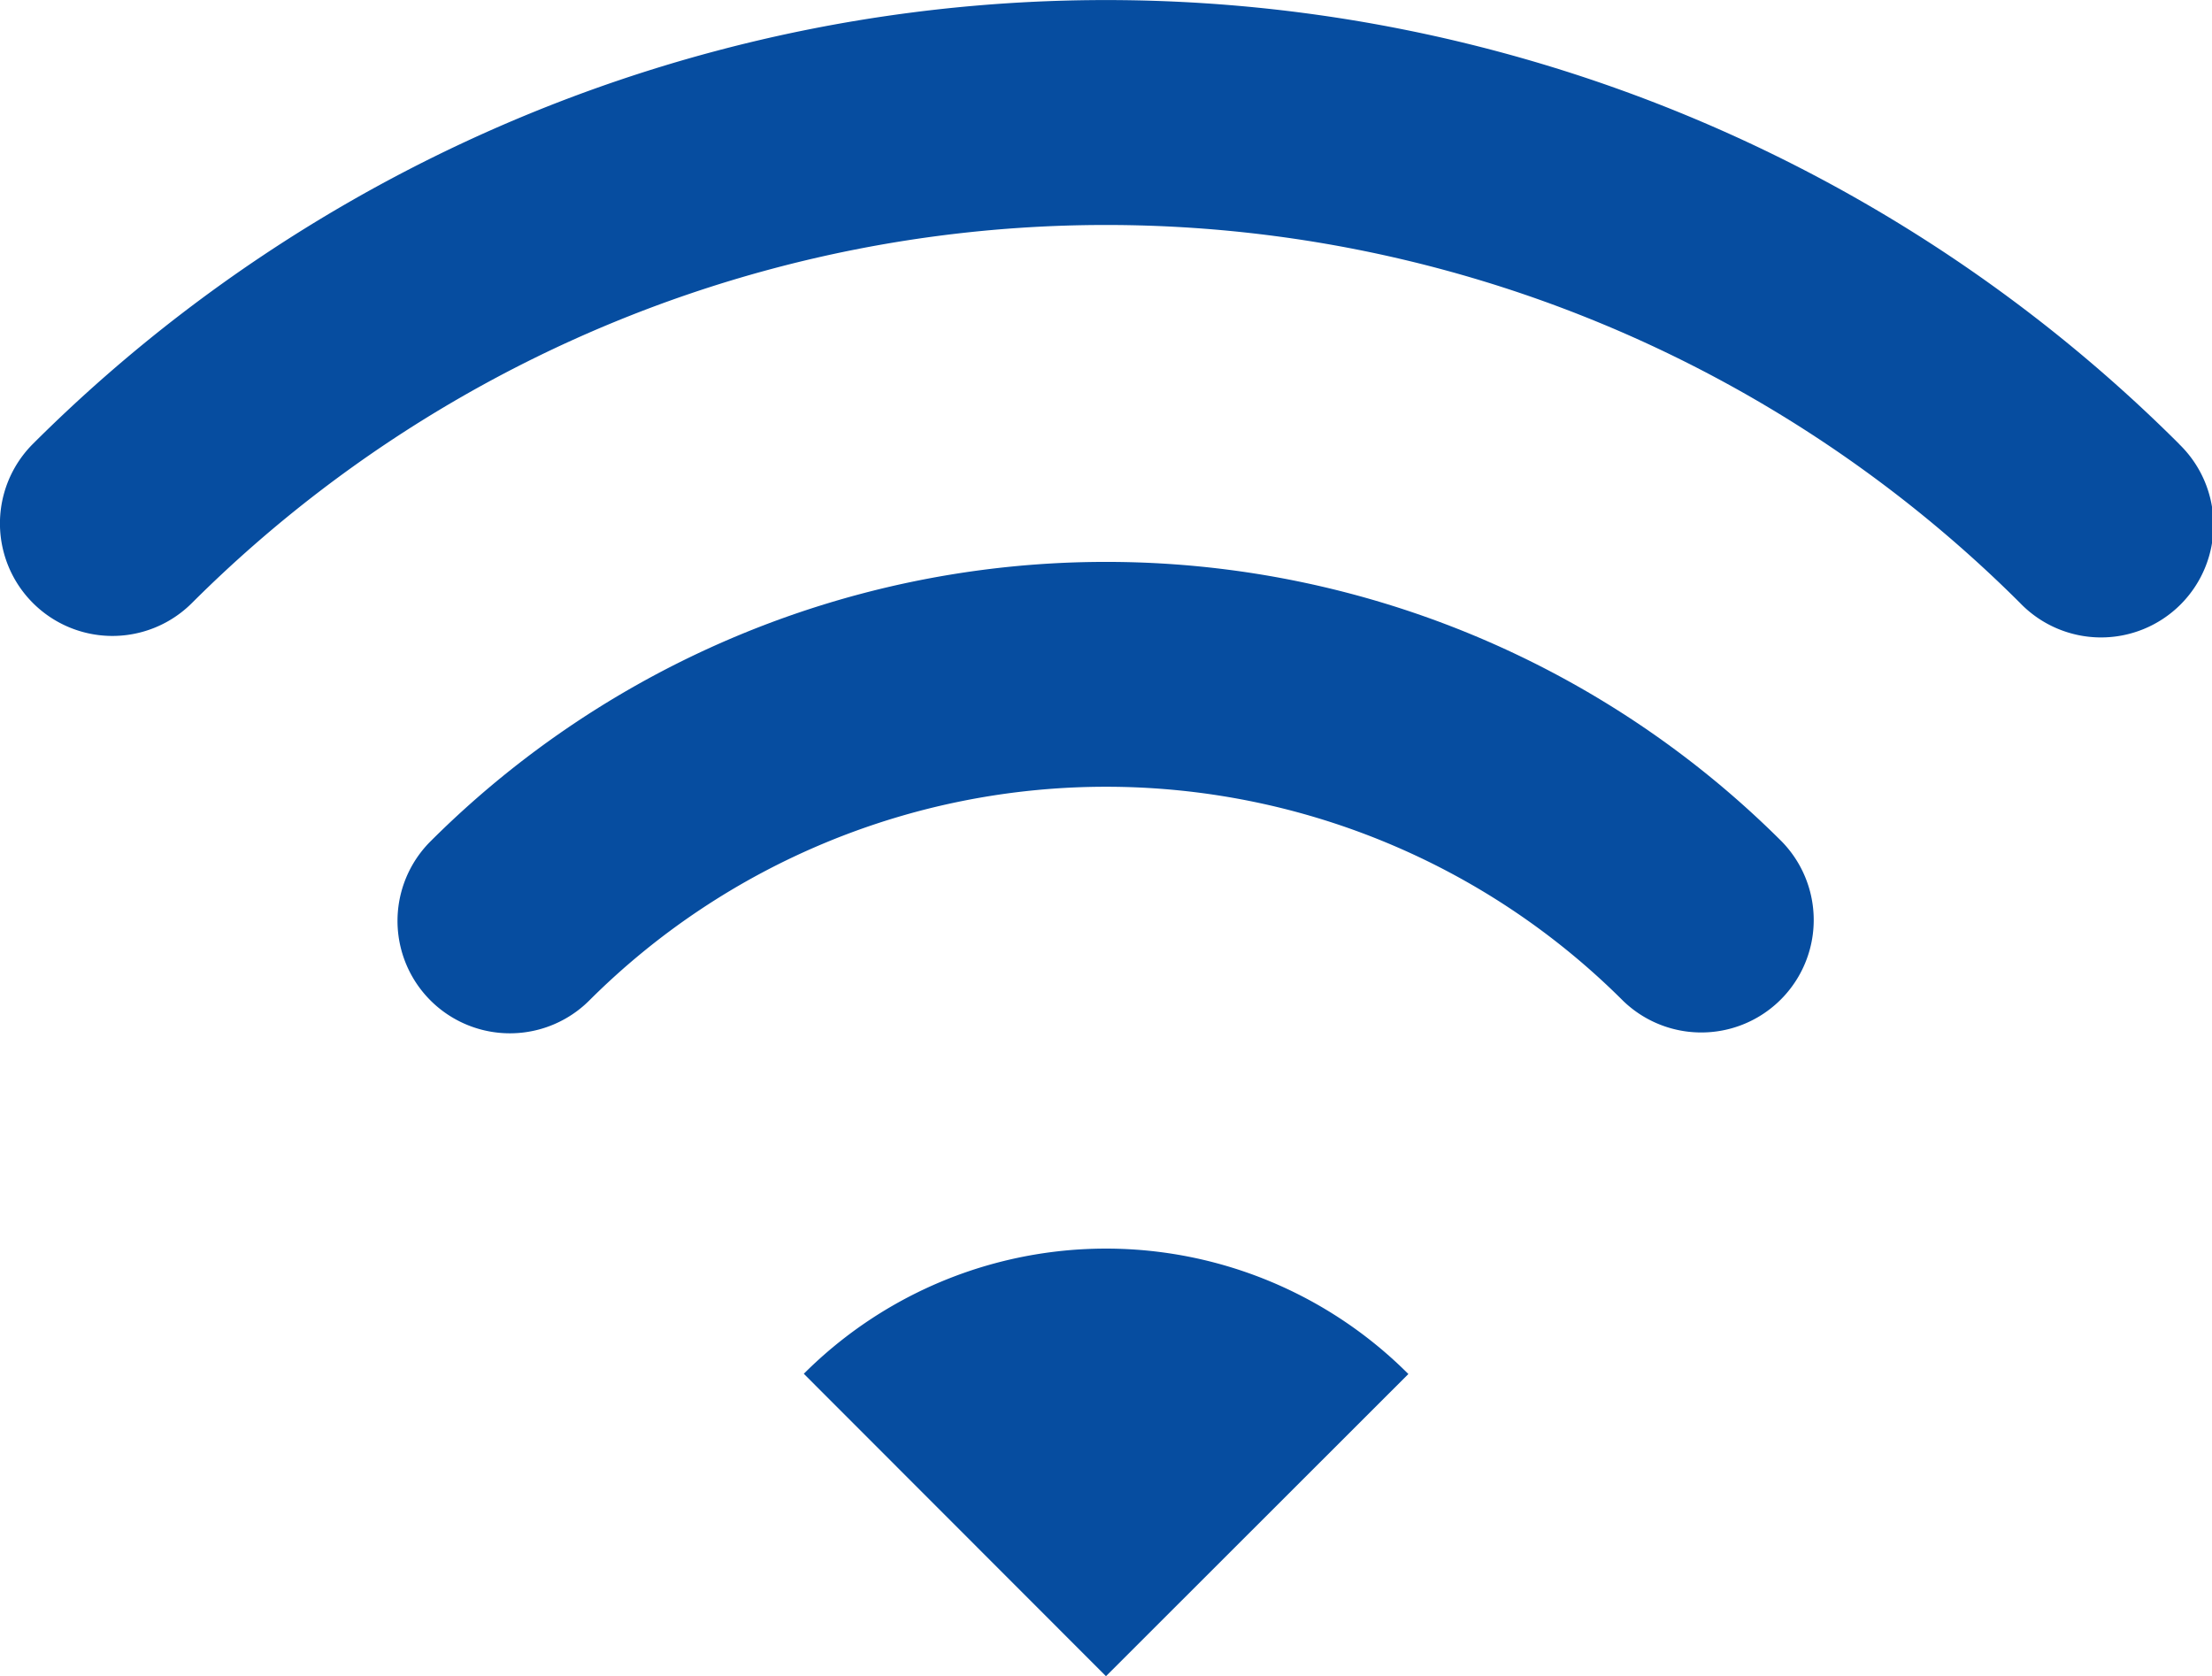
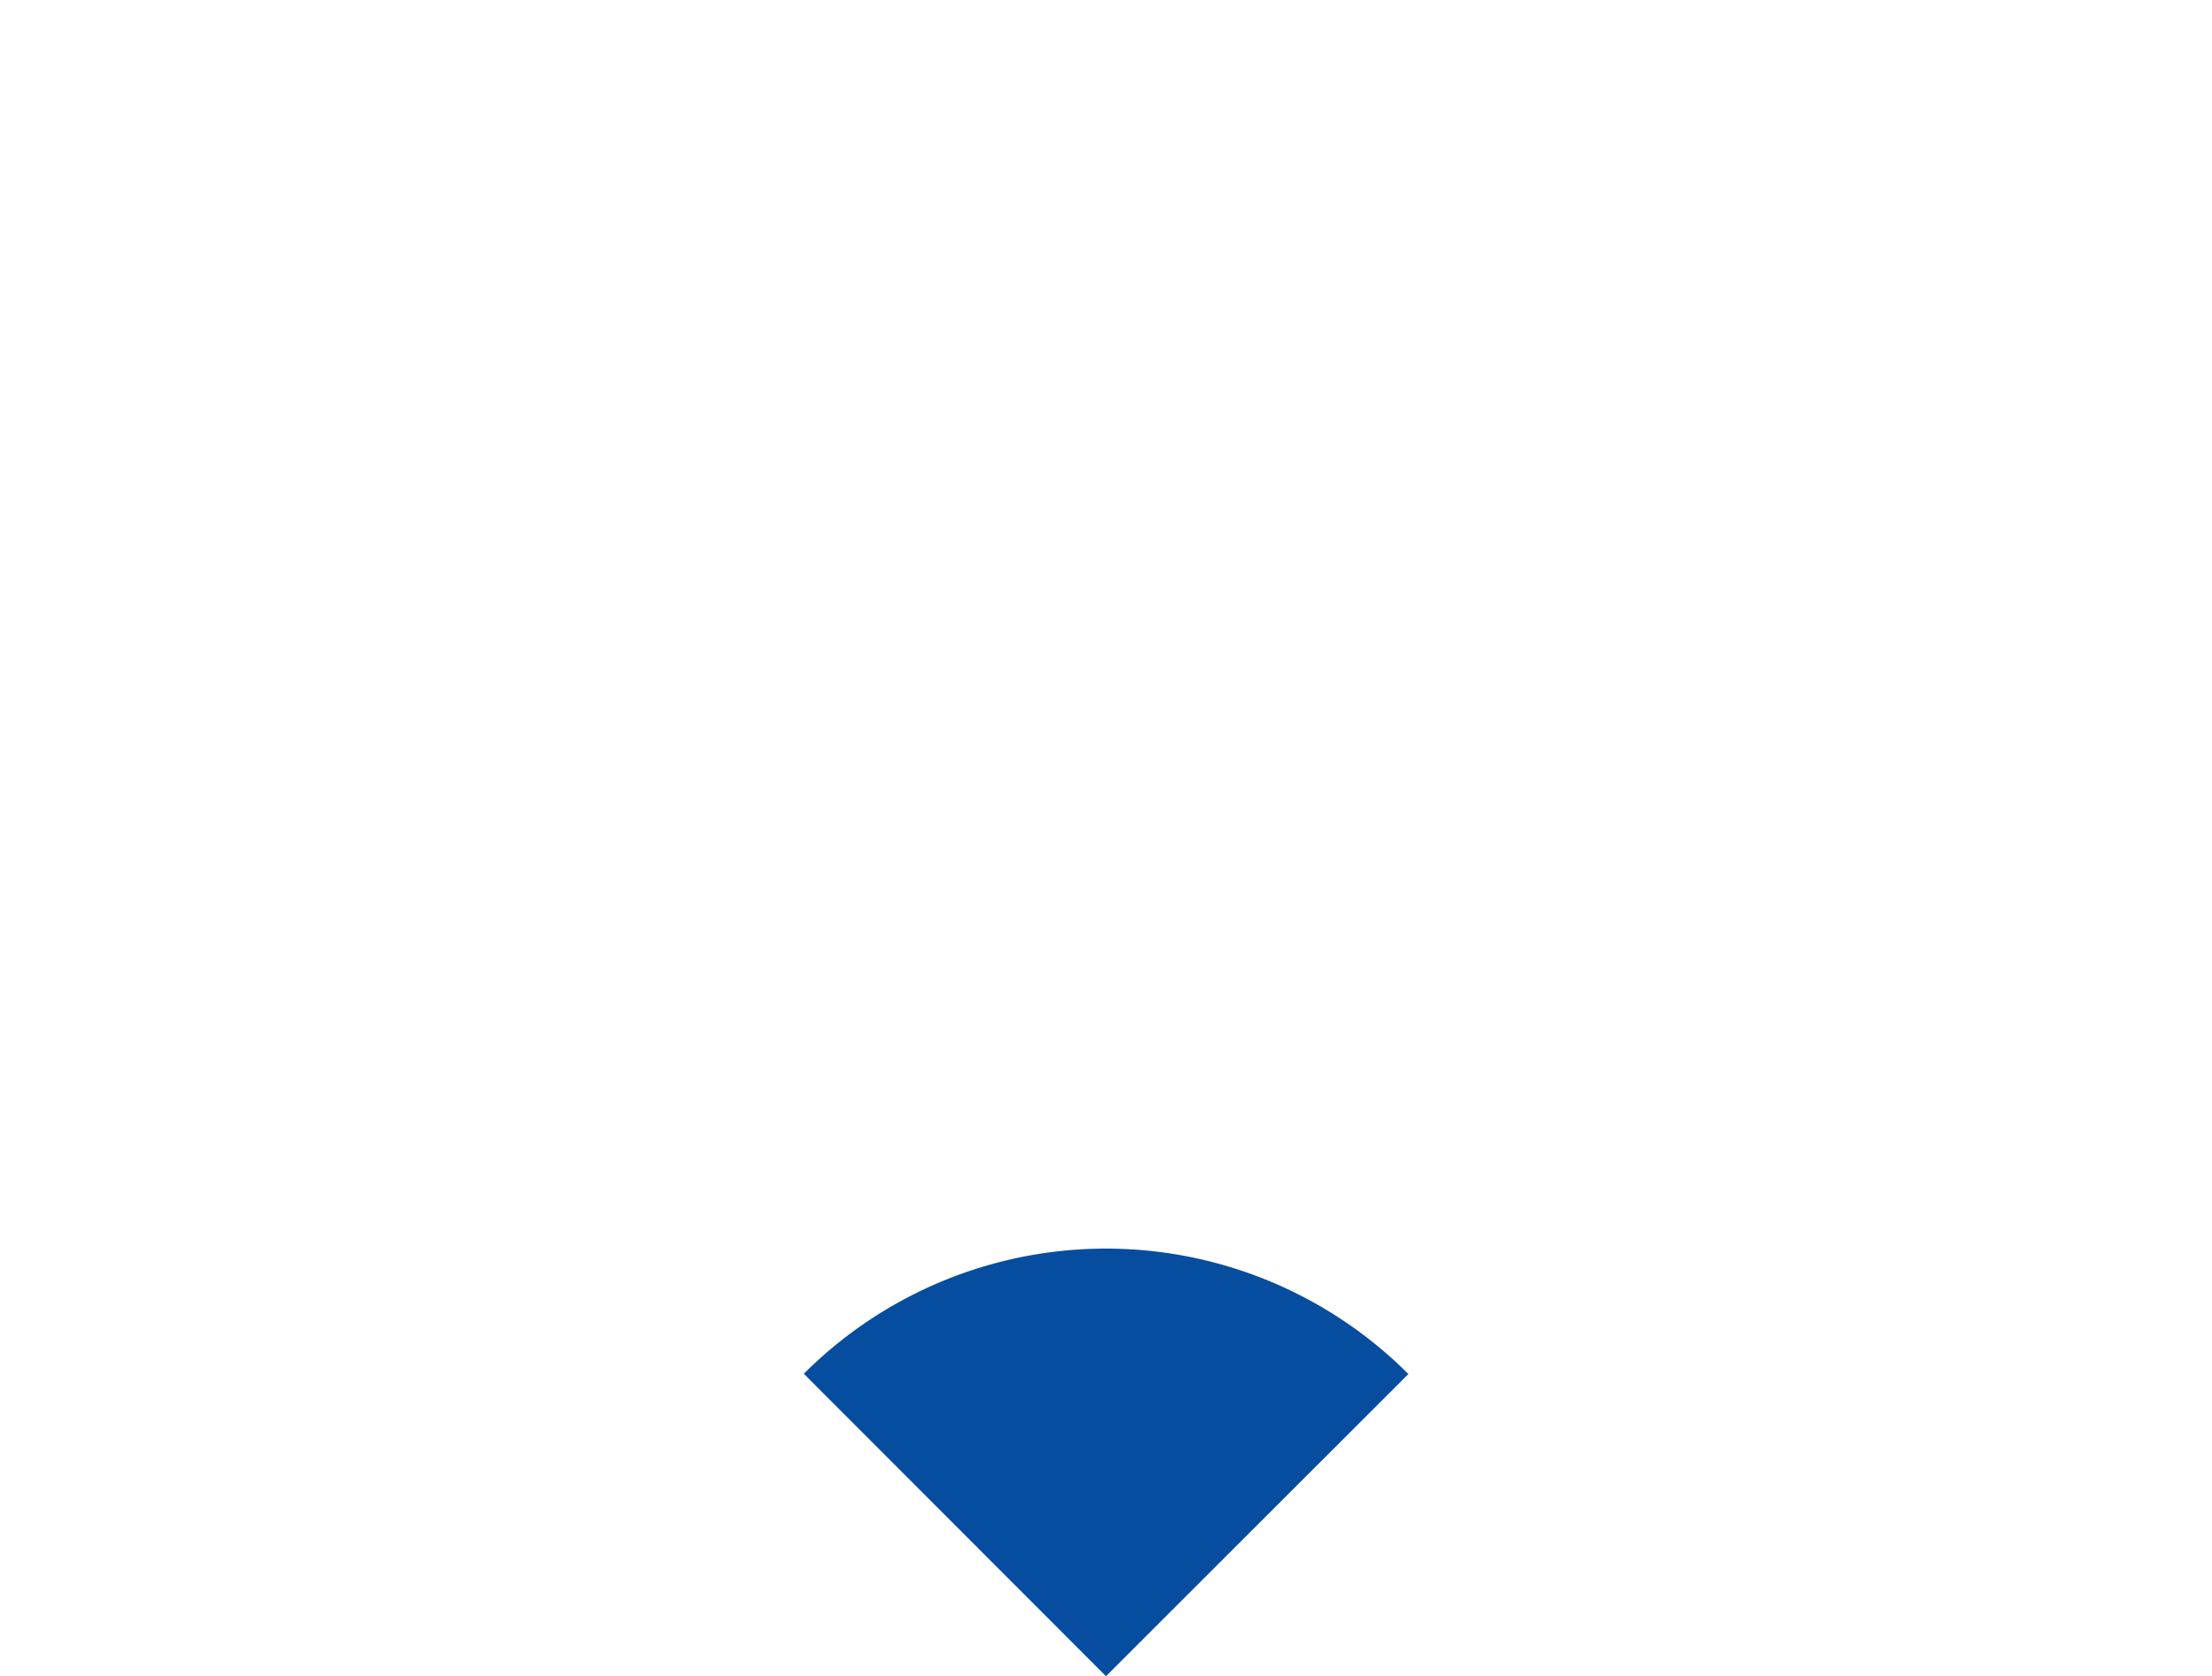
<svg xmlns="http://www.w3.org/2000/svg" width="60.715" height="45.999" viewBox="0 0 60.715 45.999">
  <g transform="translate(0 -62.05)">
-     <path d="M59.81,74.232a41.7,41.7,0,0,0-58.906,0A3.086,3.086,0,0,0,5.268,78.6a35.524,35.524,0,0,1,50.18,0,3.086,3.086,0,1,0,4.362-4.365Z" fill="#064da0" />
-     <path d="M92.9,199.763a3.085,3.085,0,0,0,4.362,4.364,20.08,20.08,0,0,1,28.362,0,3.086,3.086,0,0,0,4.364-4.364A26.25,26.25,0,0,0,92.9,199.763Z" transform="translate(-81.085 -114.621)" fill="#064da0" />
    <path d="M186.055,354.459l8.294,8.3,8.3-8.293A11.729,11.729,0,0,0,186.055,354.459Z" transform="translate(-163.992 -254.706)" fill="#064da0" />
  </g>
</svg>